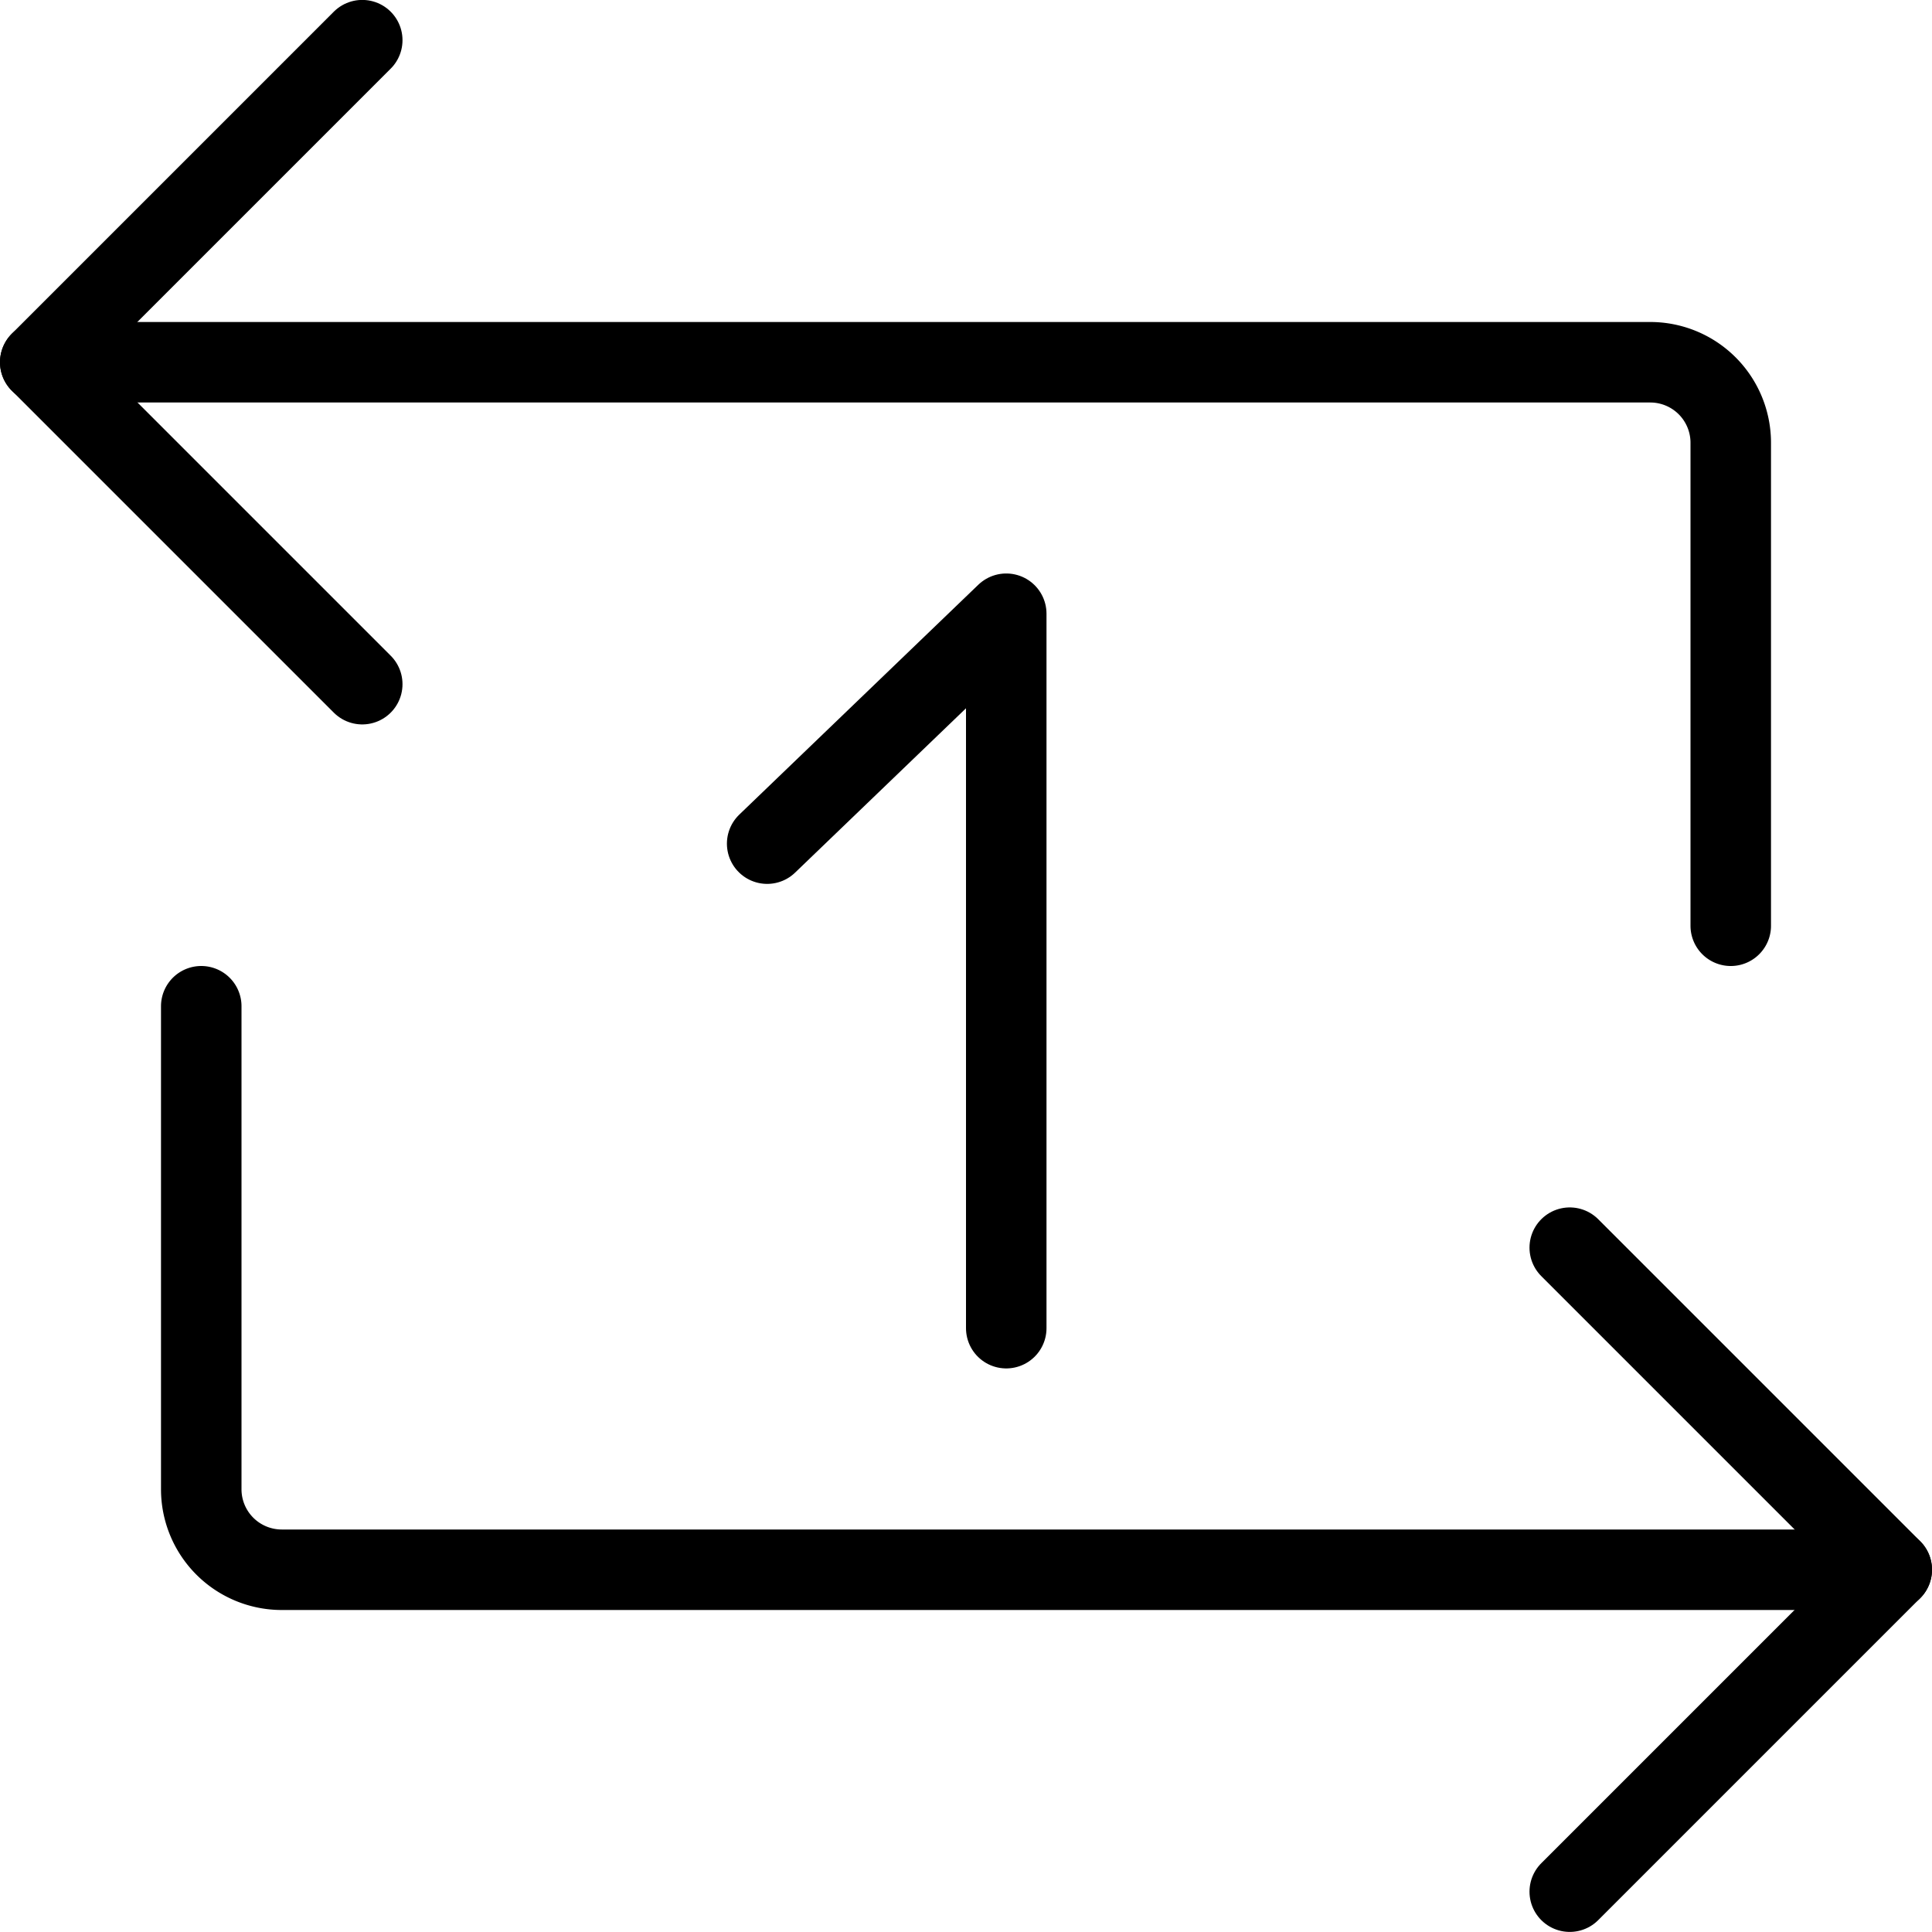
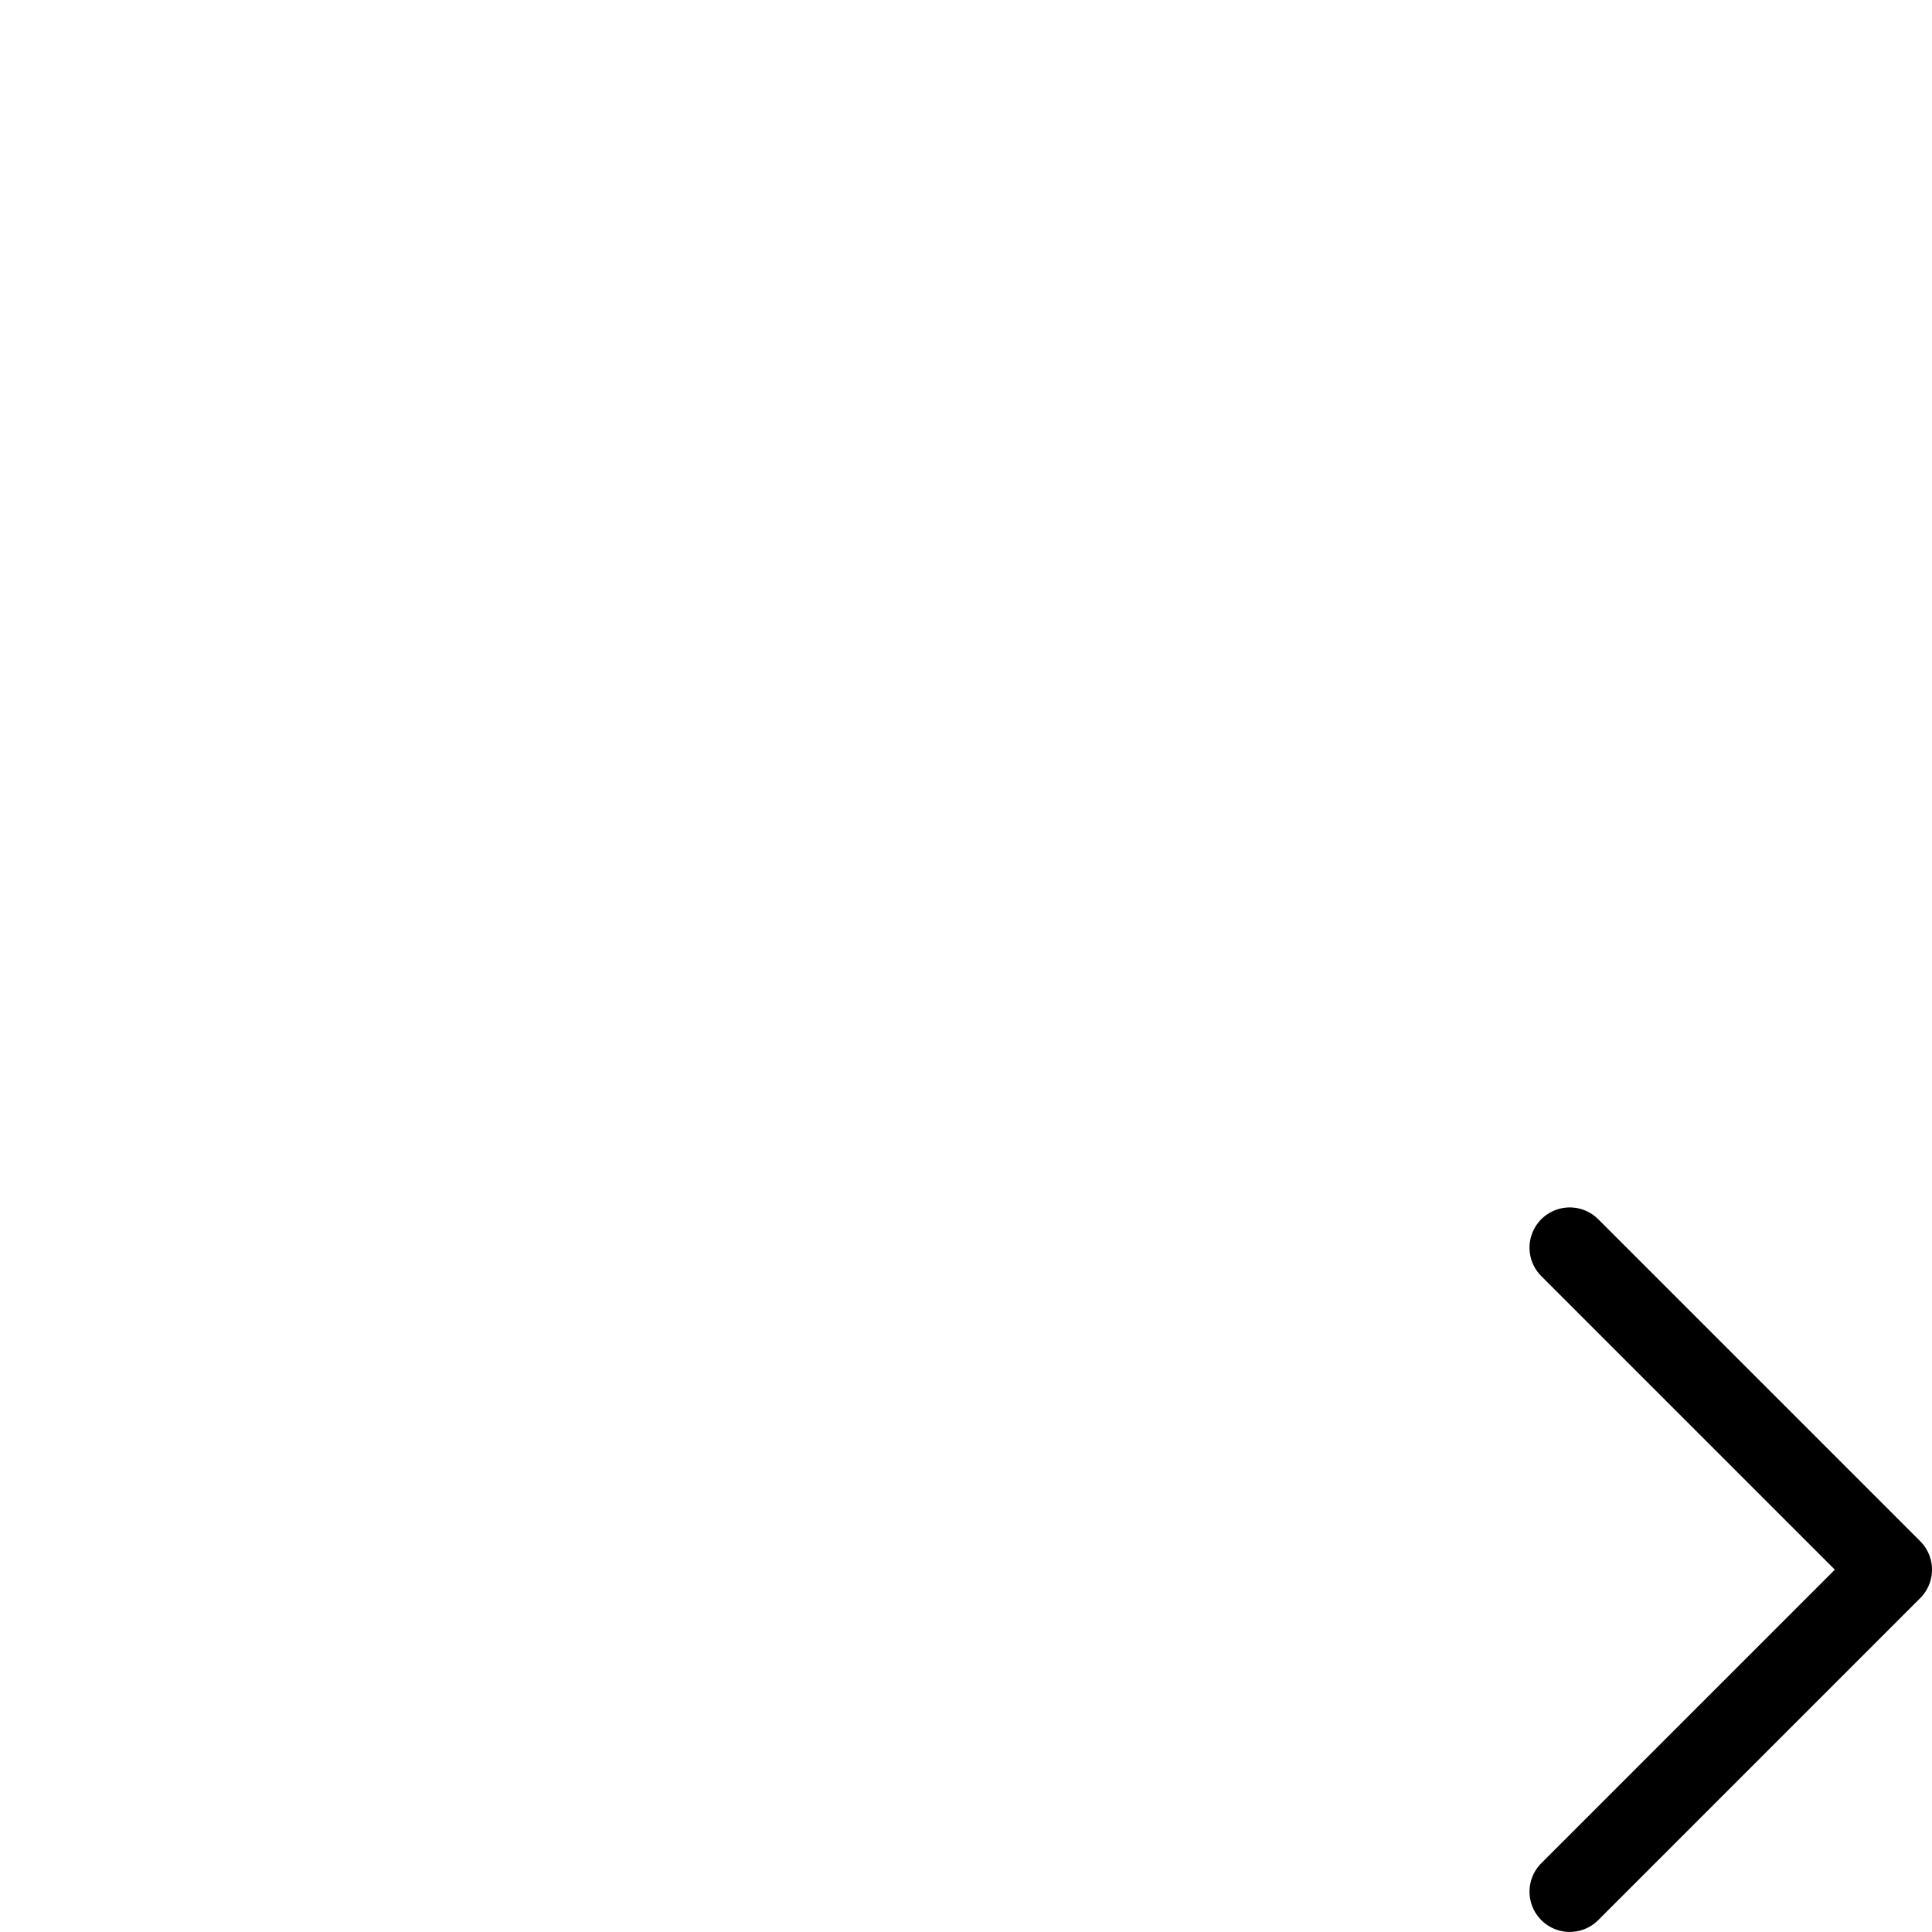
<svg xmlns="http://www.w3.org/2000/svg" viewBox="0 0 24 24">
  <g transform="matrix(1,0,0,1,0,0)">
-     <path d="M9.53 10.48L12.5 7.624 12.5 16.499" fill="none" stroke="#000000" stroke-linecap="round" stroke-linejoin="round" />
-     <path d="M21.5,11.5v-6a1,1,0,0,0-1-1H.5" fill="none" stroke="#000000" stroke-linecap="round" stroke-linejoin="round" />
-     <path d="M4.5 8.499L0.5 4.499 4.5 0.499" fill="none" stroke="#000000" stroke-linecap="round" stroke-linejoin="round" />
-     <path d="M2.5,12.5v6a1,1,0,0,0,1,1h20" fill="none" stroke="#000000" stroke-linecap="round" stroke-linejoin="round" />
    <path d="M19.5 15.499L23.5 19.499 19.5 23.499" fill="none" stroke="#000000" stroke-linecap="round" stroke-linejoin="round" />
  </g>
</svg>